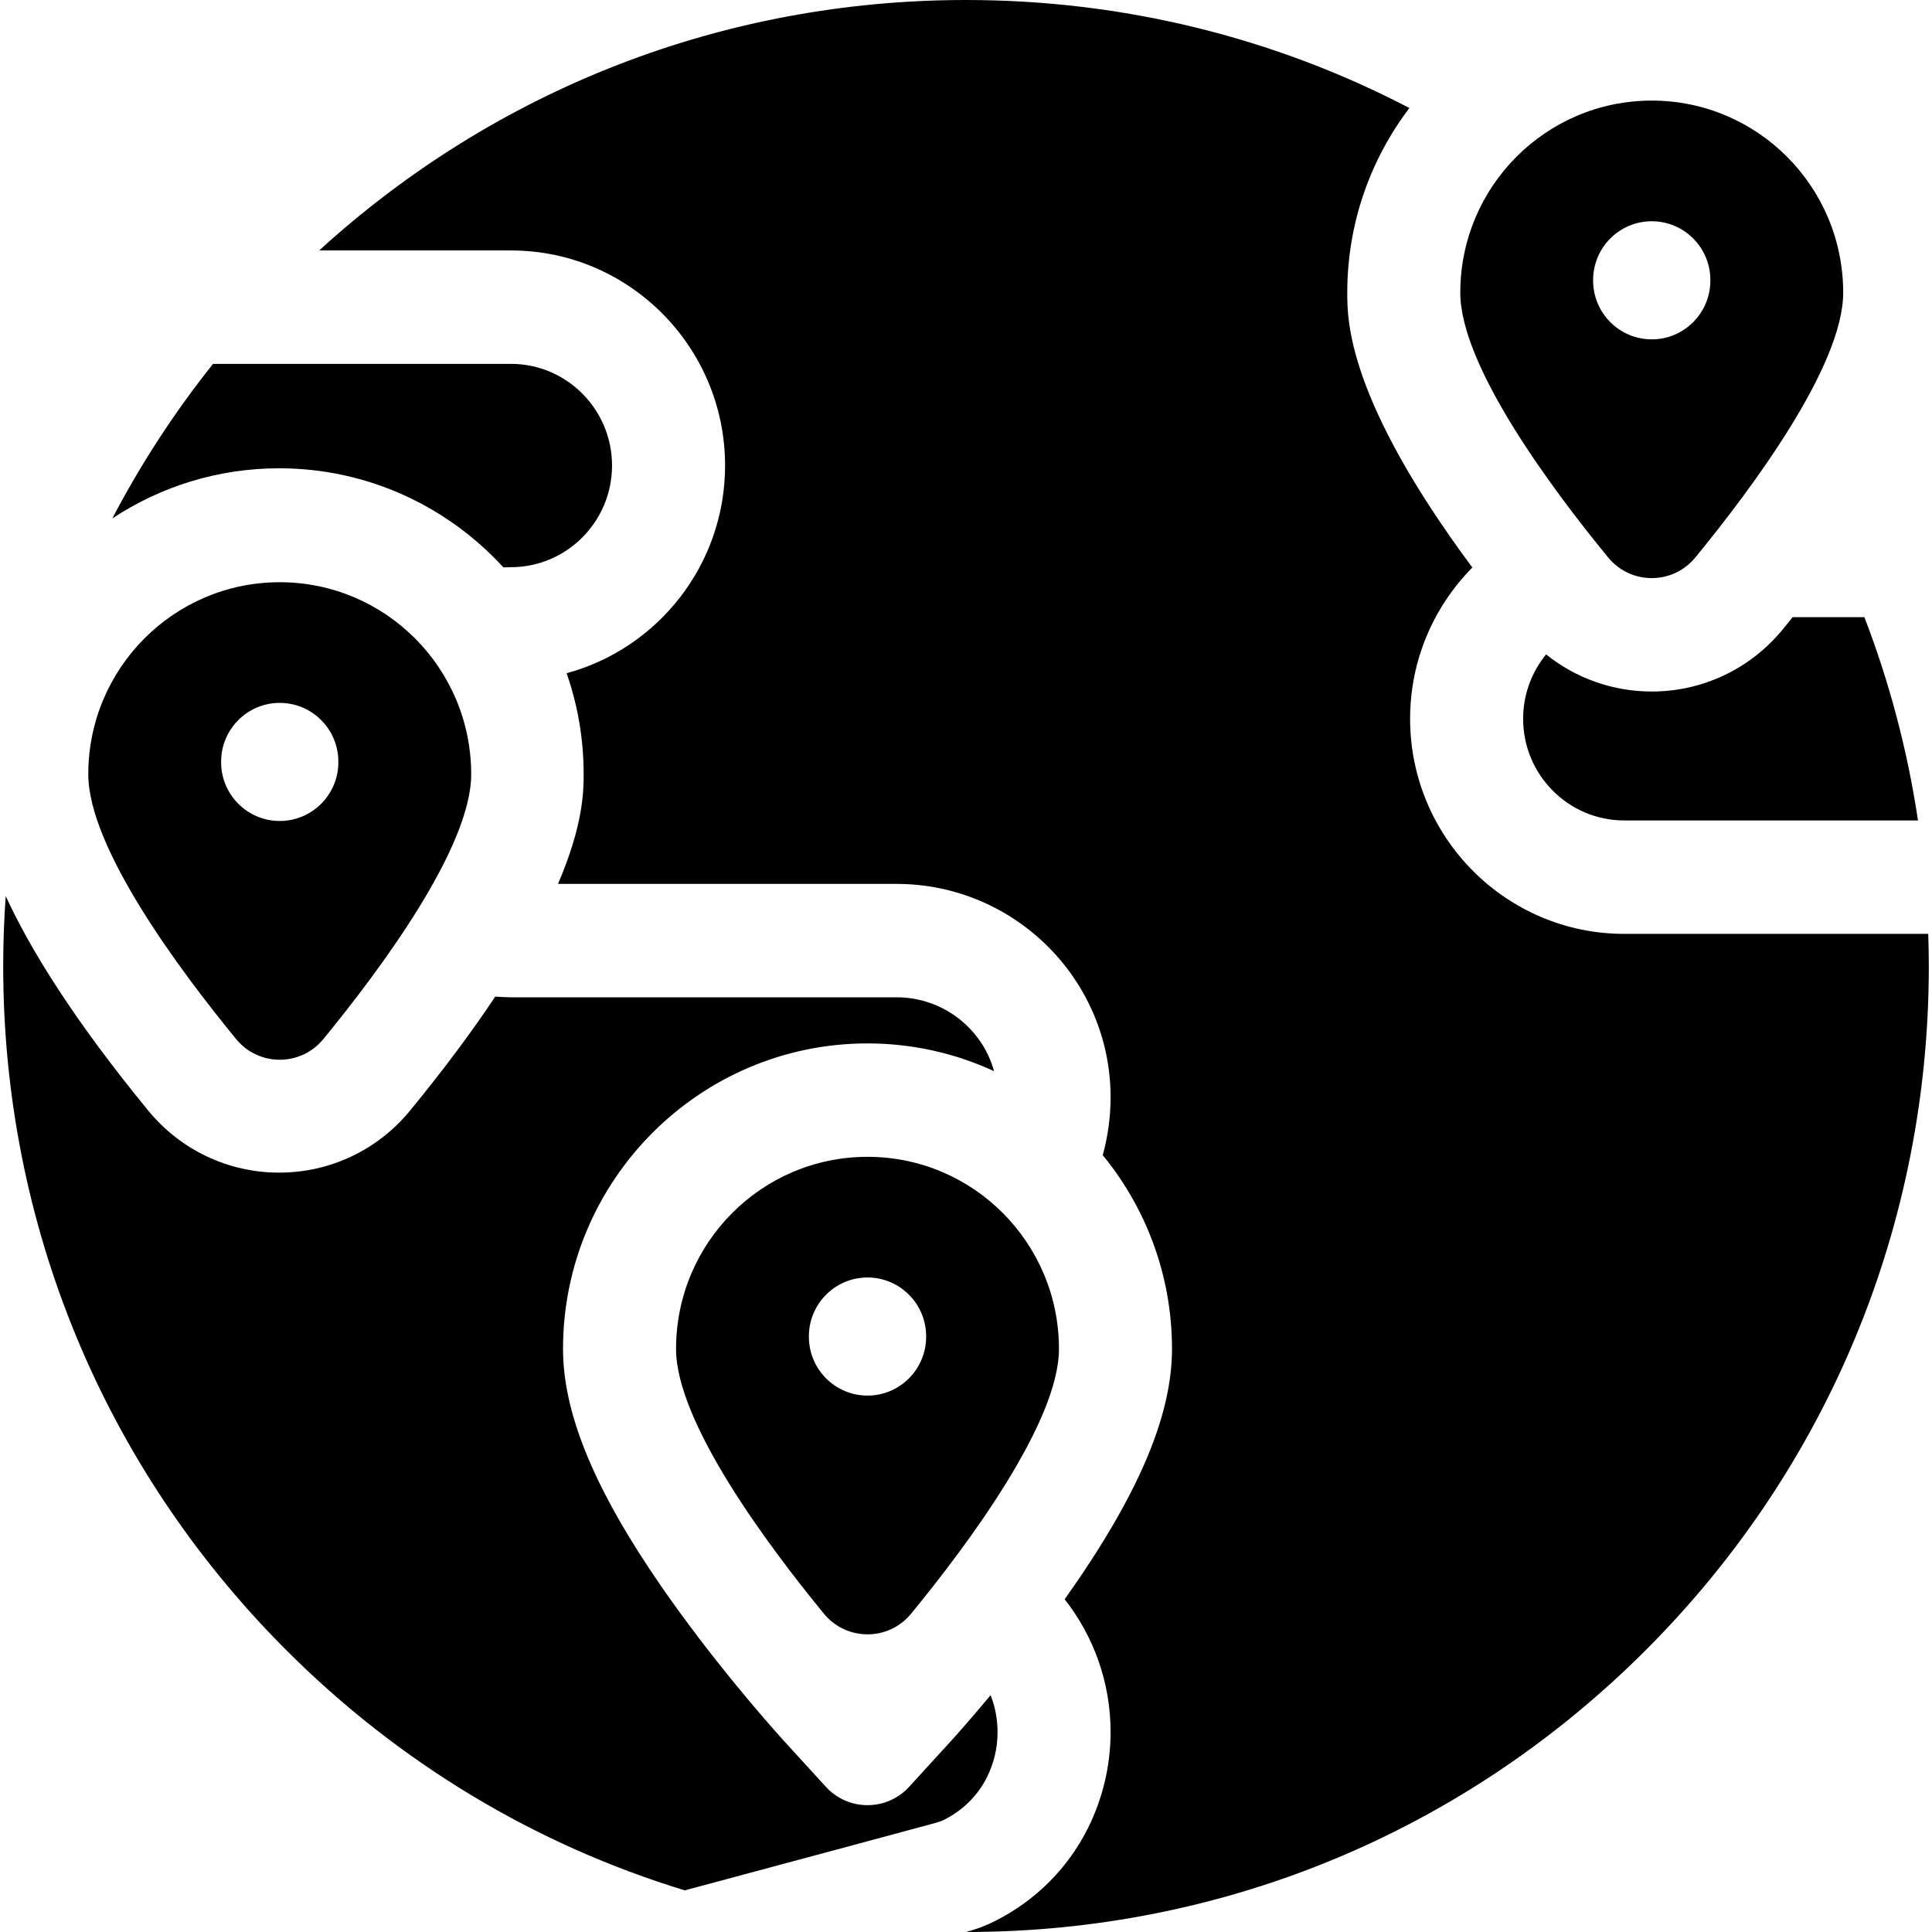
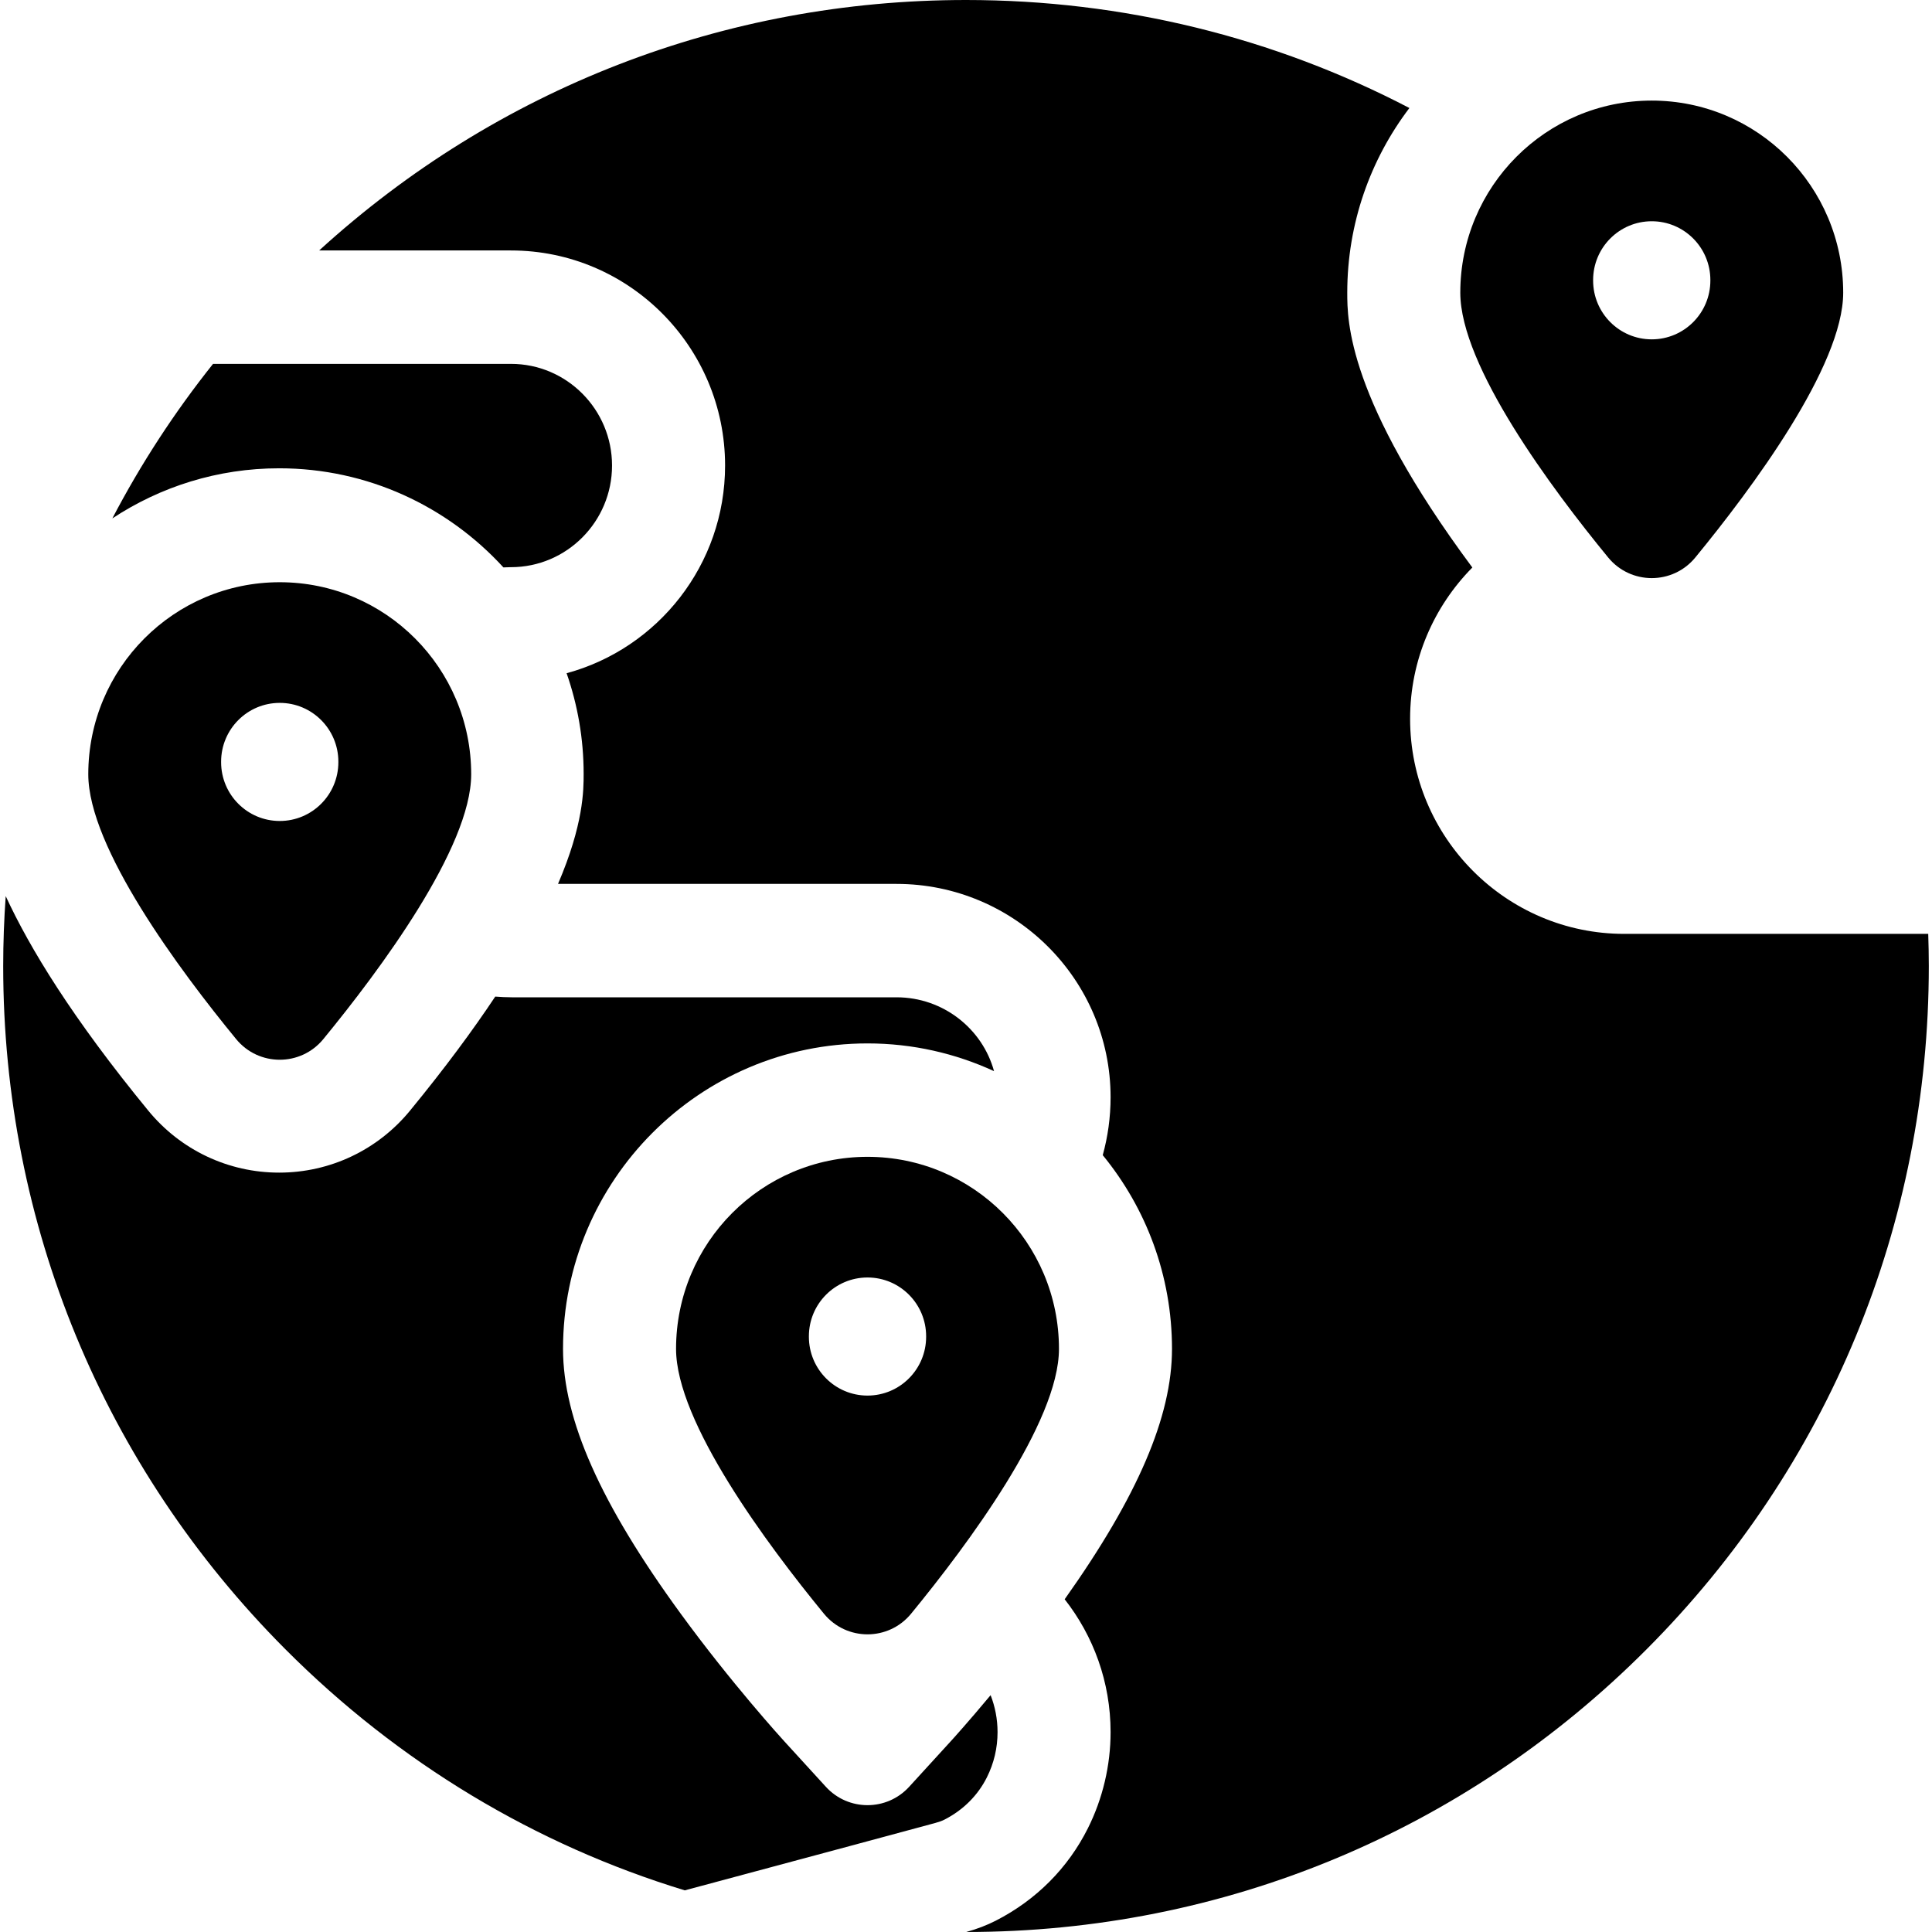
<svg xmlns="http://www.w3.org/2000/svg" id="Capa_1" enable-background="new 0 0 512.77 512.77" height="512" viewBox="0 0 512.77 512.77" width="512">
  <g>
    <g>
      <path d="m438.387 26.697c-28.064 0-50.813 22.825-50.813 50.982 0 19.452 24.251 52.008 39.246 70.279 5.992 7.301 17.143 7.301 23.135 0 14.995-18.271 39.246-50.828 39.246-70.279-.001-28.157-22.751-50.982-50.814-50.982zm15.559 47.758c0 8.621-6.966 15.611-15.559 15.611s-15.559-6.989-15.559-15.611v-.122c0-8.622 6.966-15.611 15.559-15.611s15.559 6.989 15.559 15.611z" />
      <path d="m230.244 307.031c-28.064 0-50.813 22.825-50.813 50.982 0 19.452 24.251 52.008 39.246 70.279 5.992 7.302 17.143 7.302 23.135 0 14.995-18.271 39.246-50.828 39.246-70.279 0-28.156-22.75-50.982-50.814-50.982zm15.56 47.758c0 8.622-6.966 15.611-15.559 15.611s-15.559-6.989-15.559-15.611v-.122c0-8.622 6.966-15.611 15.559-15.611s15.559 6.99 15.559 15.611z" />
      <path d="m74.244 154.527c-28.063 0-50.813 22.825-50.813 50.982 0 19.452 24.251 52.008 39.246 70.279 5.992 7.302 17.143 7.302 23.135 0 14.995-18.271 39.246-50.828 39.246-70.279 0-28.157-22.75-50.982-50.814-50.982zm15.56 47.757c0 8.622-6.966 15.611-15.559 15.611s-15.559-6.989-15.559-15.611v-.122c0-8.622 6.966-15.611 15.559-15.611s15.559 6.989 15.559 15.611z" />
    </g>
    <g>
      <path d="m74.088 124.289c23.531 0 44.74 10.149 59.522 26.306.59-.023 1.177-.054 1.771-.059.08-.001.161-.002.241-.002 14.788 0 26.818-12.104 26.818-26.98s-12.03-26.98-26.818-26.98h-79.076c-10.27 12.876-19.2 26.607-26.729 41.014 12.727-8.395 27.935-13.299 44.271-13.299z" />
      <path d="m262.917 449.911c-6.008 7.22-10.246 11.872-10.558 12.213l-11.057 12.103c-5.945 6.507-16.169 6.507-22.115 0l-11.057-12.102c-.564-.618-13.98-15.344-27.506-33.896-21.281-29.189-31.193-51.501-31.193-70.216 0-44.709 36.253-81.082 80.814-81.082 11.978 0 23.344 2.648 33.579 7.36-3.089-11.277-13.52-19.598-25.884-19.598h-102.09c-1.485 0-2.952-.076-4.409-.189-5.922 8.907-13.337 18.96-22.626 30.278-8.576 10.45-21.233 16.443-34.727 16.443s-26.15-5.993-34.727-16.443c-20.122-24.518-31.458-43.102-37.845-56.946-.435 6.144-.668 12.329-.668 18.55 0 68.482 26.58 132.866 74.846 181.292 30.114 30.215 66.422 51.957 106.051 64.039 36.026-9.649 58.84-15.815 66.467-17.88 1.002-.271 1.827-.57 2.446-.888 4.97-2.54 8.865-6.421 11.27-11.226 1.879-3.754 2.831-7.791 2.831-12.006-.001-3.459-.658-6.764-1.842-9.806z" />
      <path d="m431.072 247.858c-31.33 0-56.818-25.606-56.818-57.08 0-15.653 6.325-29.833 16.519-40.154-33.192-44.691-33.199-65.572-33.199-72.945 0-18.404 6.153-35.387 16.49-49.01-35.917-18.737-76.036-28.669-117.679-28.669-64.091 0-124.578 23.516-171.678 66.475h50.917c31.33 0 56.818 25.605 56.818 57.08 0 26.347-17.864 48.577-42.061 55.122 2.916 8.366 4.521 17.344 4.521 26.695 0 4.346-.003 13.385-6.799 29.223h89.837c31.33 0 56.818 25.403 56.818 56.629 0 5.323-.735 10.473-2.081 15.368 11.478 14.004 18.38 31.919 18.38 51.422 0 17.9-9.075 39.094-28.485 66.445 7.621 9.715 12.186 21.958 12.186 35.259 0 8.821-2.082 17.643-6.021 25.513-5.294 10.58-13.752 19.065-24.458 24.537-2.378 1.216-4.948 2.197-7.821 3.002 68.229-.019 132.371-26.685 180.619-75.092 48.265-48.425 74.845-112.809 74.845-181.292 0-2.851-.063-5.692-.155-8.528z" />
-       <path d="m475.791 163.798c-.876 1.087-1.764 2.182-2.676 3.293-8.577 10.45-21.234 16.443-34.728 16.443-10.323 0-20.15-3.519-28.042-9.847-3.803 4.656-6.092 10.608-6.092 17.09 0 14.876 12.03 26.98 26.818 26.98h77.98c-2.78-18.568-7.556-36.642-14.229-53.96h-19.031z" />
    </g>
  </g>
</svg>